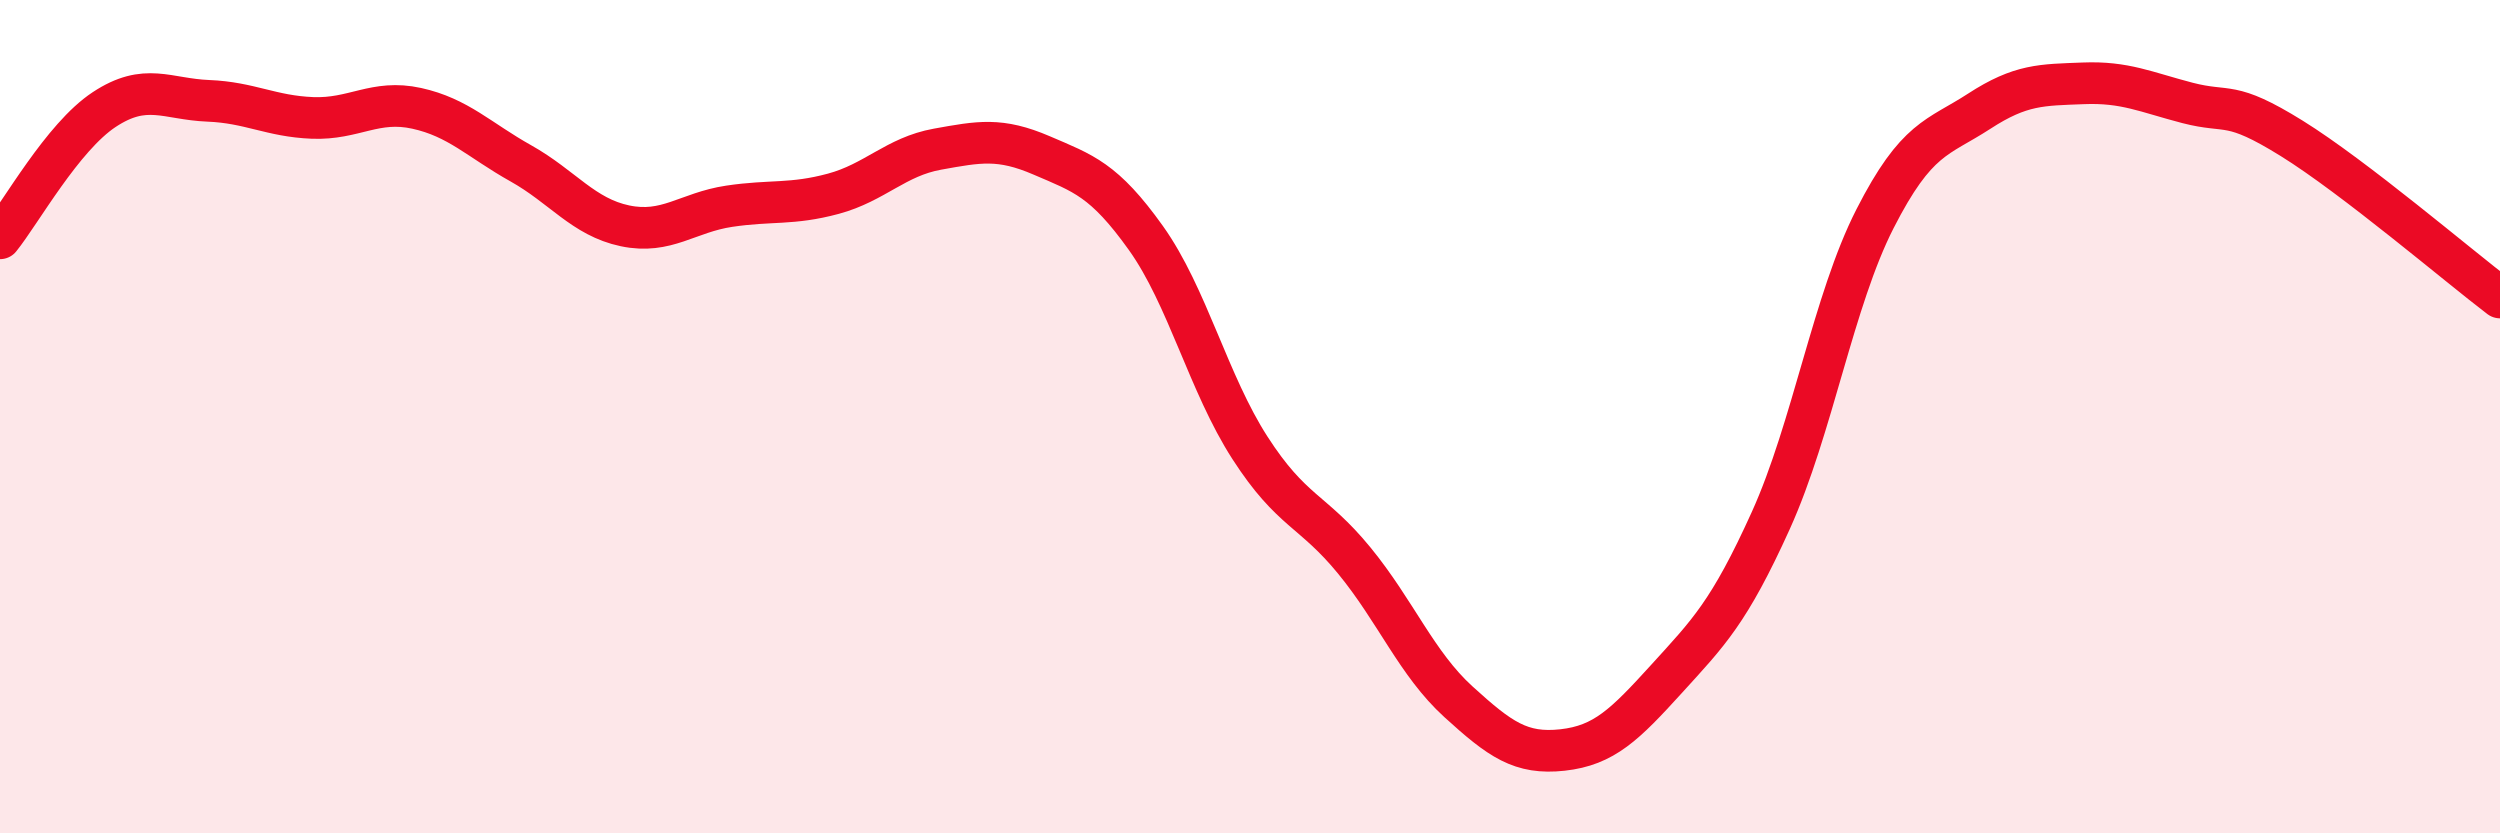
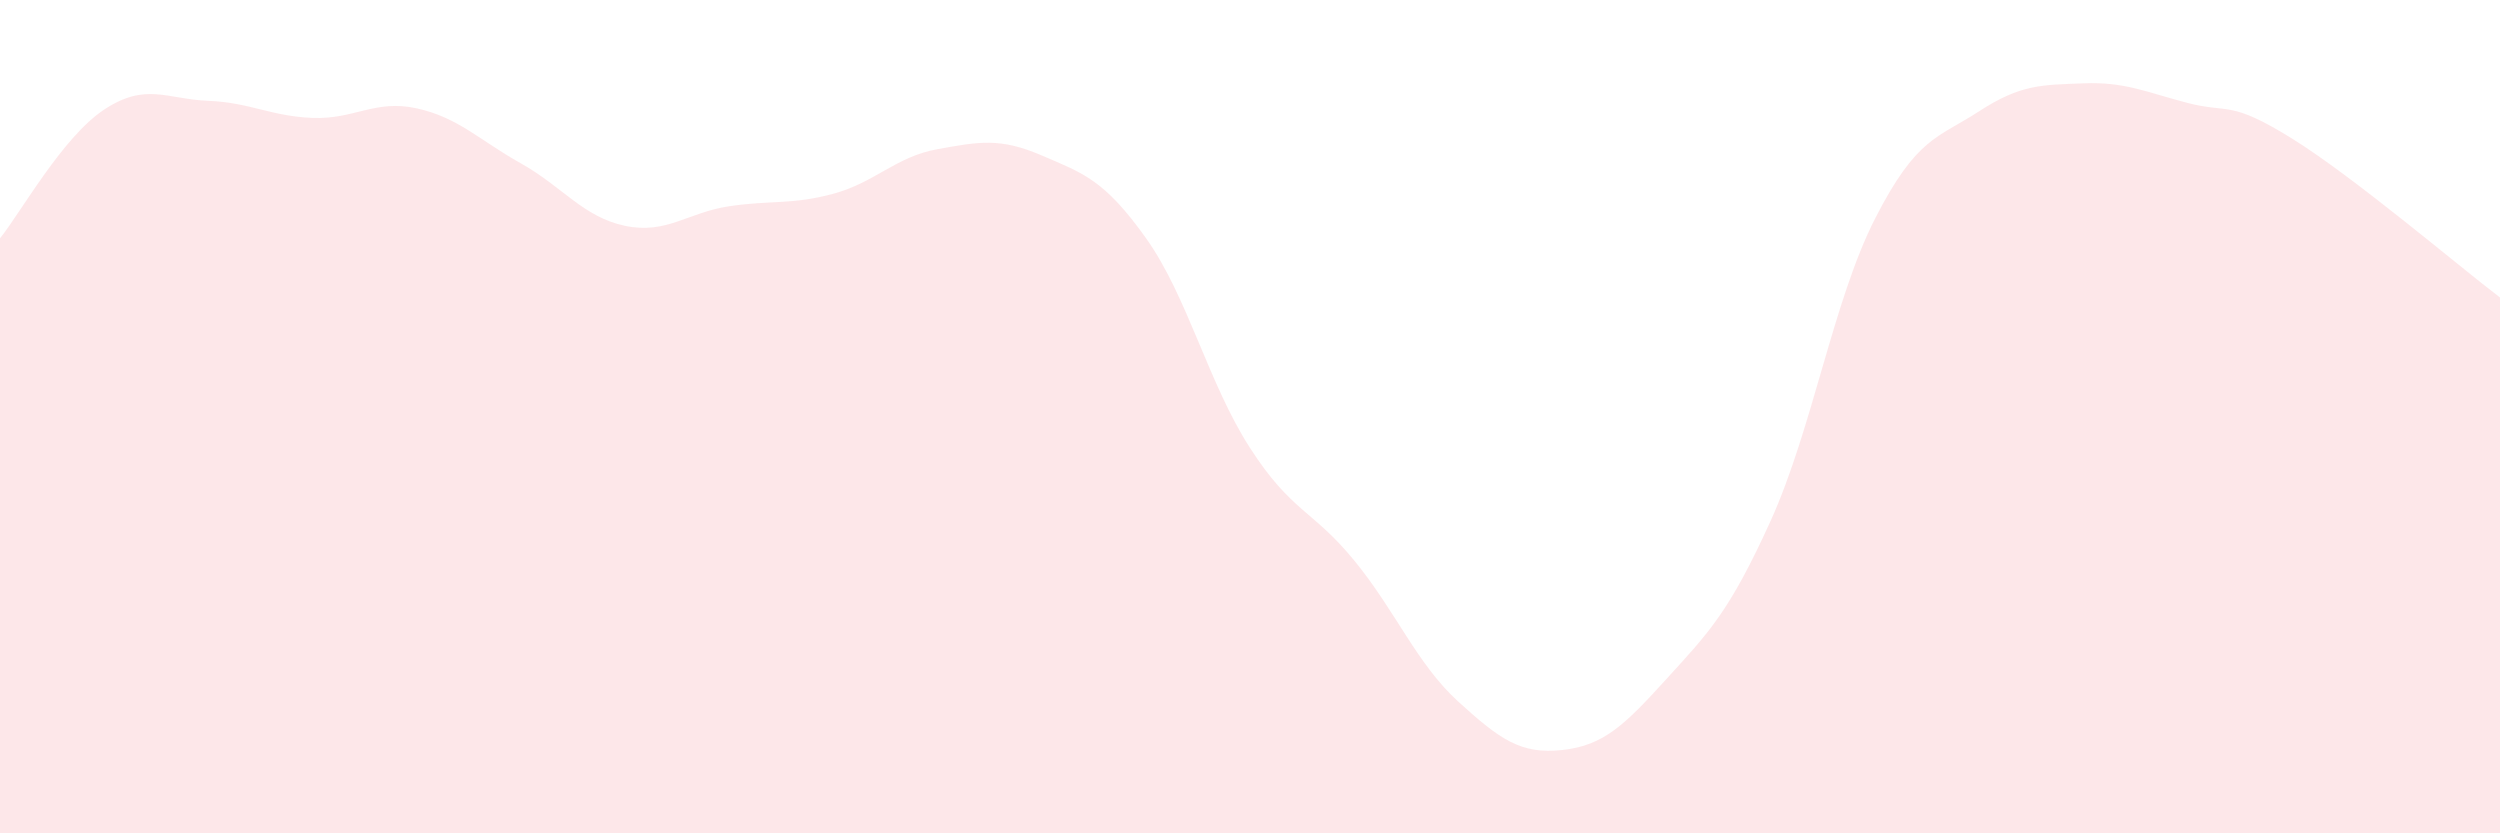
<svg xmlns="http://www.w3.org/2000/svg" width="60" height="20" viewBox="0 0 60 20">
  <path d="M 0,5.72 C 0.5,5.1 1.5,3.29 2.5,2.63 C 3.5,1.97 4,2.38 5,2.42 C 6,2.46 6.5,2.79 7.5,2.83 C 8.5,2.87 9,2.38 10,2.6 C 11,2.82 11.5,3.36 12.5,3.92 C 13.5,4.48 14,5.21 15,5.42 C 16,5.63 16.5,5.1 17.5,4.95 C 18.5,4.8 19,4.92 20,4.65 C 21,4.38 21.5,3.76 22.5,3.58 C 23.5,3.4 24,3.3 25,3.73 C 26,4.16 26.5,4.31 27.5,5.71 C 28.5,7.11 29,9.2 30,10.75 C 31,12.3 31.5,12.23 32.5,13.45 C 33.5,14.67 34,15.93 35,16.84 C 36,17.75 36.5,18.11 37.5,18 C 38.5,17.89 39,17.39 40,16.29 C 41,15.19 41.5,14.7 42.5,12.49 C 43.5,10.28 44,7.21 45,5.25 C 46,3.29 46.5,3.32 47.5,2.67 C 48.5,2.02 49,2.04 50,2 C 51,1.96 51.5,2.21 52.5,2.47 C 53.5,2.73 53.5,2.39 55,3.32 C 56.5,4.25 59,6.38 60,7.14L60 20L0 20Z" fill="#EB0A25" opacity="0.1" stroke-linecap="round" stroke-linejoin="round" />
-   <path d="M 0,5.72 C 0.5,5.1 1.5,3.29 2.5,2.63 C 3.5,1.97 4,2.38 5,2.42 C 6,2.46 6.5,2.79 7.5,2.83 C 8.5,2.87 9,2.38 10,2.6 C 11,2.82 11.5,3.36 12.5,3.92 C 13.5,4.48 14,5.21 15,5.42 C 16,5.63 16.5,5.1 17.5,4.95 C 18.5,4.8 19,4.92 20,4.65 C 21,4.38 21.5,3.76 22.5,3.58 C 23.5,3.4 24,3.3 25,3.73 C 26,4.16 26.5,4.31 27.5,5.71 C 28.5,7.11 29,9.2 30,10.75 C 31,12.3 31.5,12.23 32.5,13.45 C 33.5,14.67 34,15.93 35,16.84 C 36,17.75 36.5,18.11 37.5,18 C 38.5,17.89 39,17.39 40,16.29 C 41,15.19 41.5,14.7 42.5,12.49 C 43.5,10.28 44,7.21 45,5.25 C 46,3.29 46.5,3.32 47.5,2.67 C 48.5,2.02 49,2.04 50,2 C 51,1.96 51.5,2.21 52.5,2.47 C 53.5,2.73 53.5,2.39 55,3.32 C 56.5,4.25 59,6.38 60,7.14" stroke="#EB0A25" stroke-width="1" fill="none" stroke-linecap="round" stroke-linejoin="round" />
</svg>